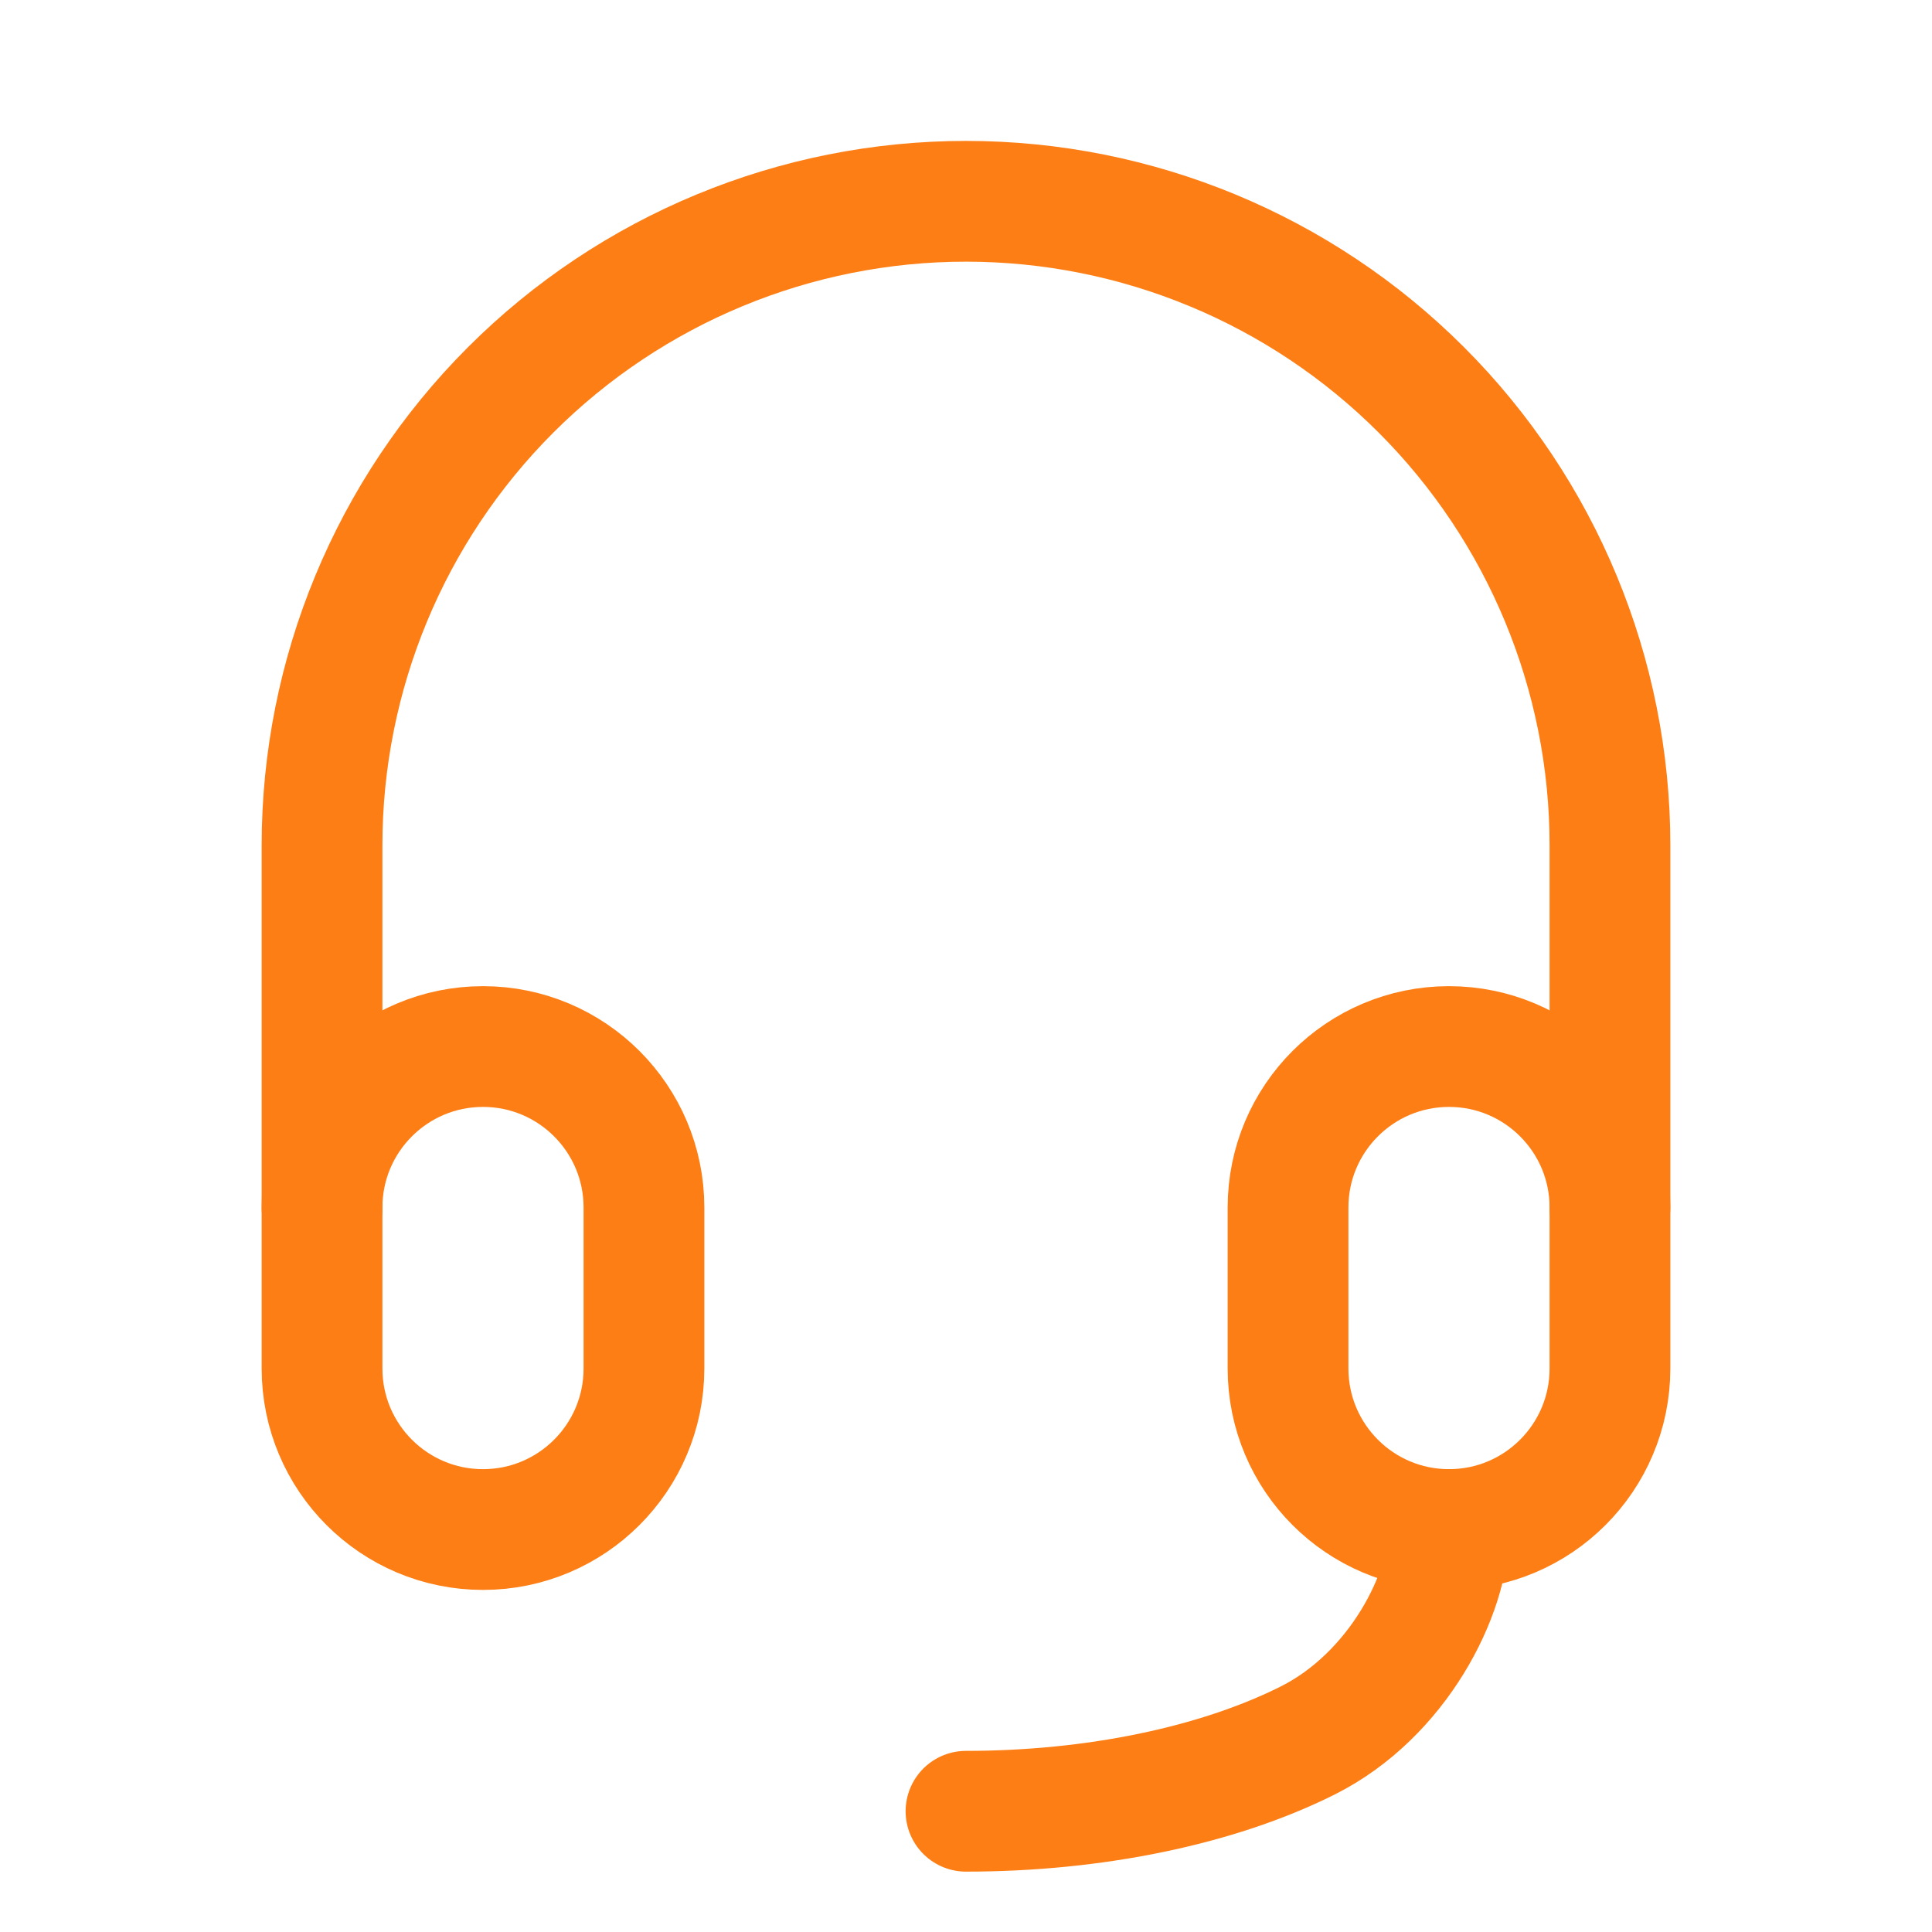
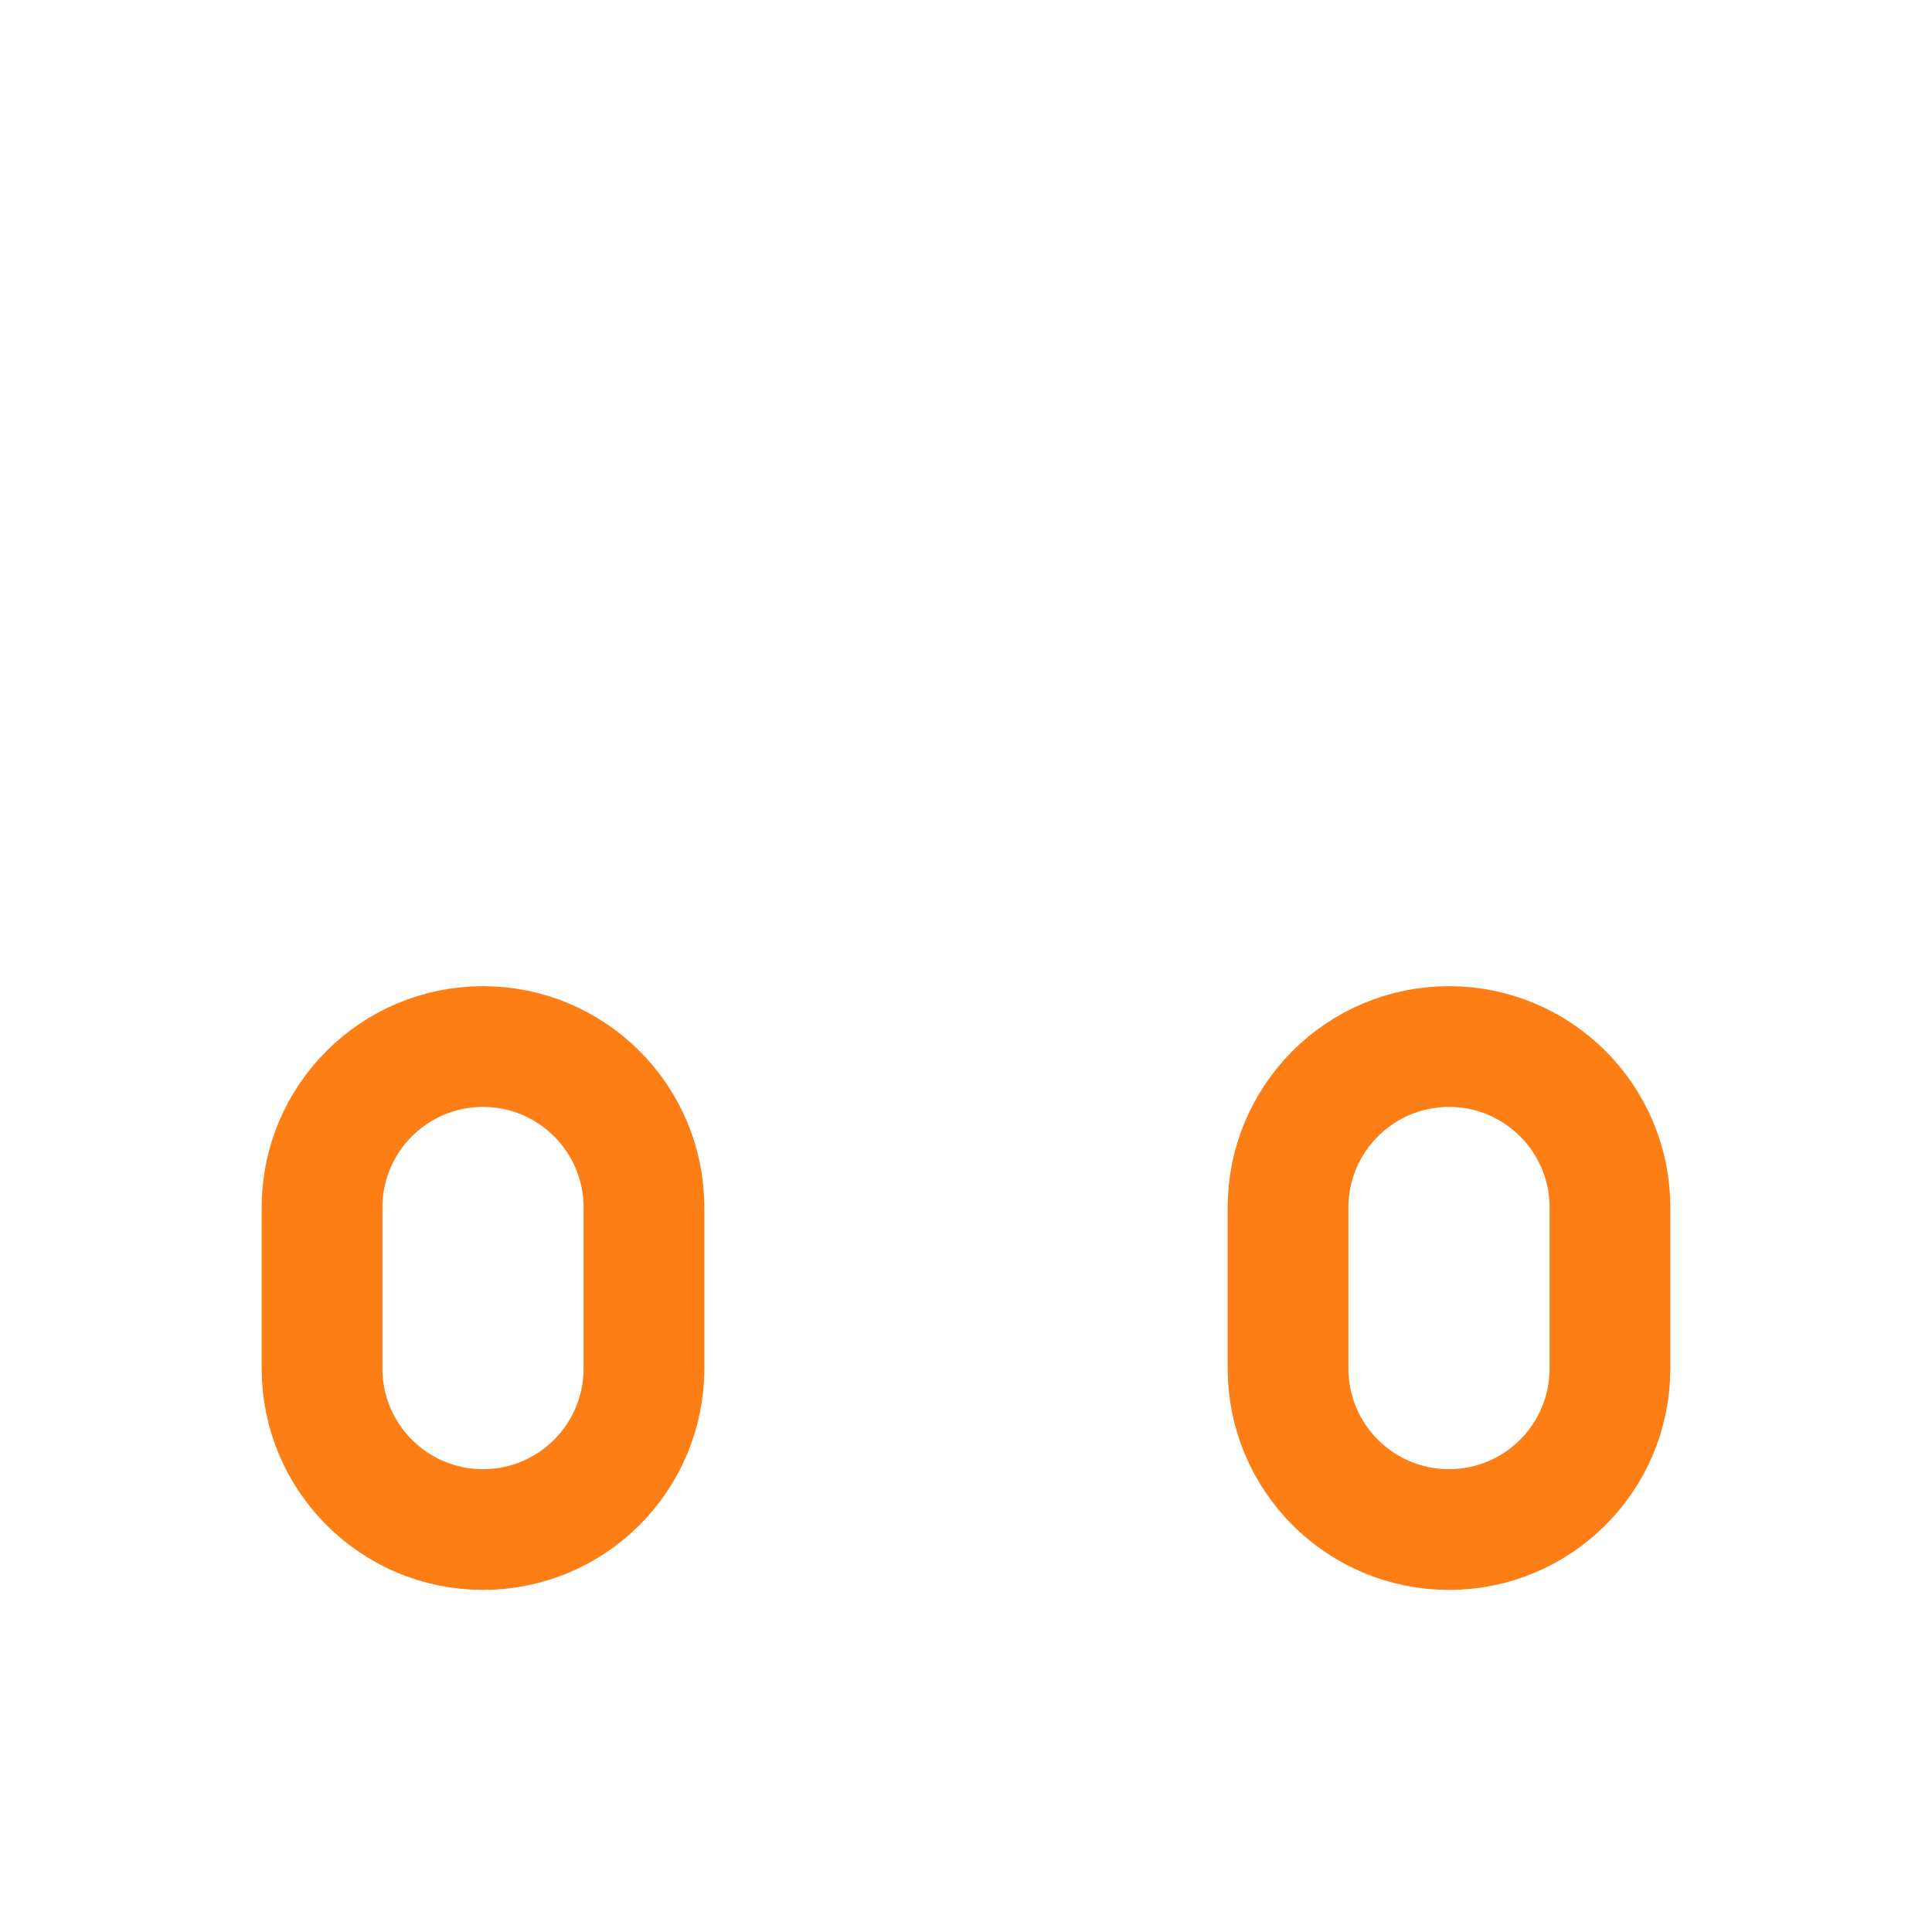
<svg xmlns="http://www.w3.org/2000/svg" width="16" height="16" viewBox="0 0 16 16" fill="none">
  <g clip-path="url(#clip0_3857_10571)">
    <path d="M5.333 10C5.333 9.264 4.736 8.667 4 8.667C3.264 8.667 2.667 9.264 2.667 10V11.333C2.667 12.07 3.264 12.667 4 12.667C4.736 12.667 5.333 12.07 5.333 11.333V10Z" stroke="#FD7E14" stroke-linecap="round" stroke-linejoin="round" />
    <path d="M13.333 10C13.333 9.264 12.736 8.667 12 8.667C11.264 8.667 10.667 9.264 10.667 10V11.333C10.667 12.07 11.264 12.667 12 12.667C12.736 12.667 13.333 12.07 13.333 11.333V10Z" stroke="#FD7E14" stroke-linecap="round" stroke-linejoin="round" />
-     <path d="M2.667 10V7C2.667 5.586 3.229 4.229 4.229 3.229C5.229 2.229 6.586 1.667 8 1.667C9.415 1.667 10.771 2.229 11.771 3.229C12.771 4.229 13.333 5.586 13.333 7V10" stroke="#FD7E14" stroke-linecap="round" stroke-linejoin="round" />
-     <path d="M12 12.667C12 13.197 11.579 14.039 10.828 14.415C10.078 14.79 9.061 15 8 15" stroke="#FD7E14" stroke-linecap="round" stroke-linejoin="round" />
  </g>
  <defs>
    <clipPath id="clip0_3857_10571">
      <rect width="16" height="16" fill="white" />
    </clipPath>
  </defs>
</svg>